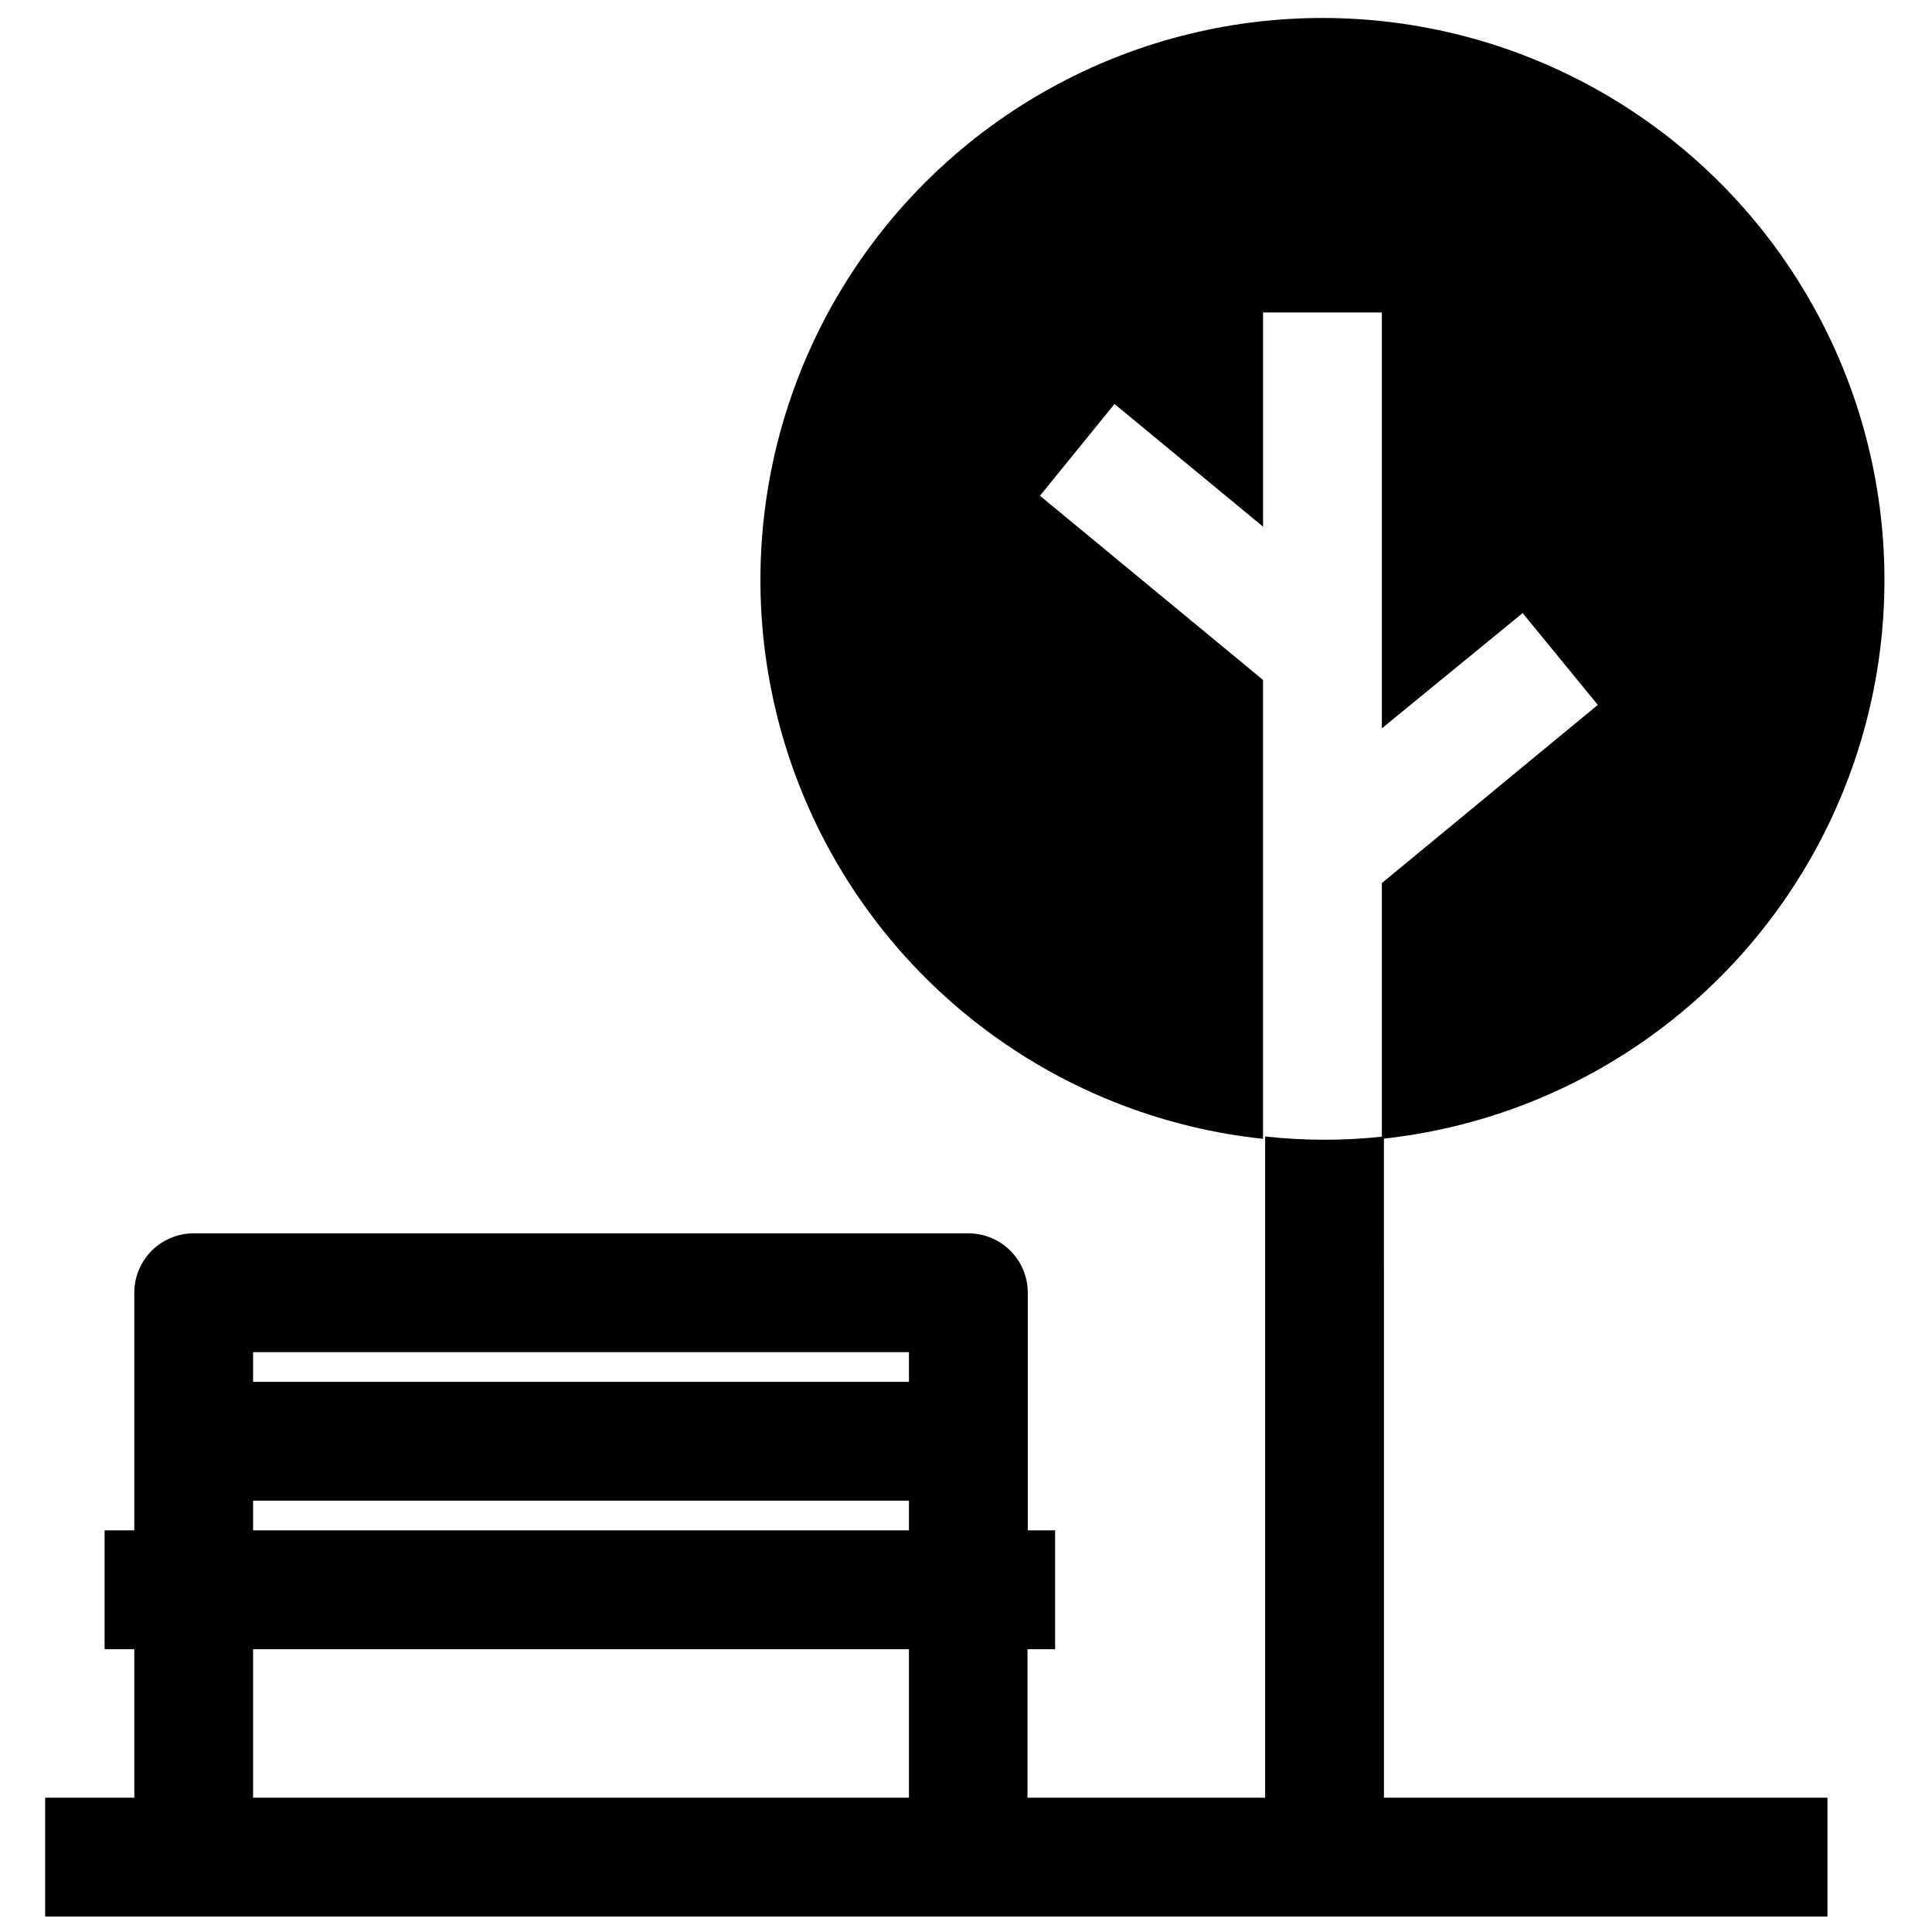
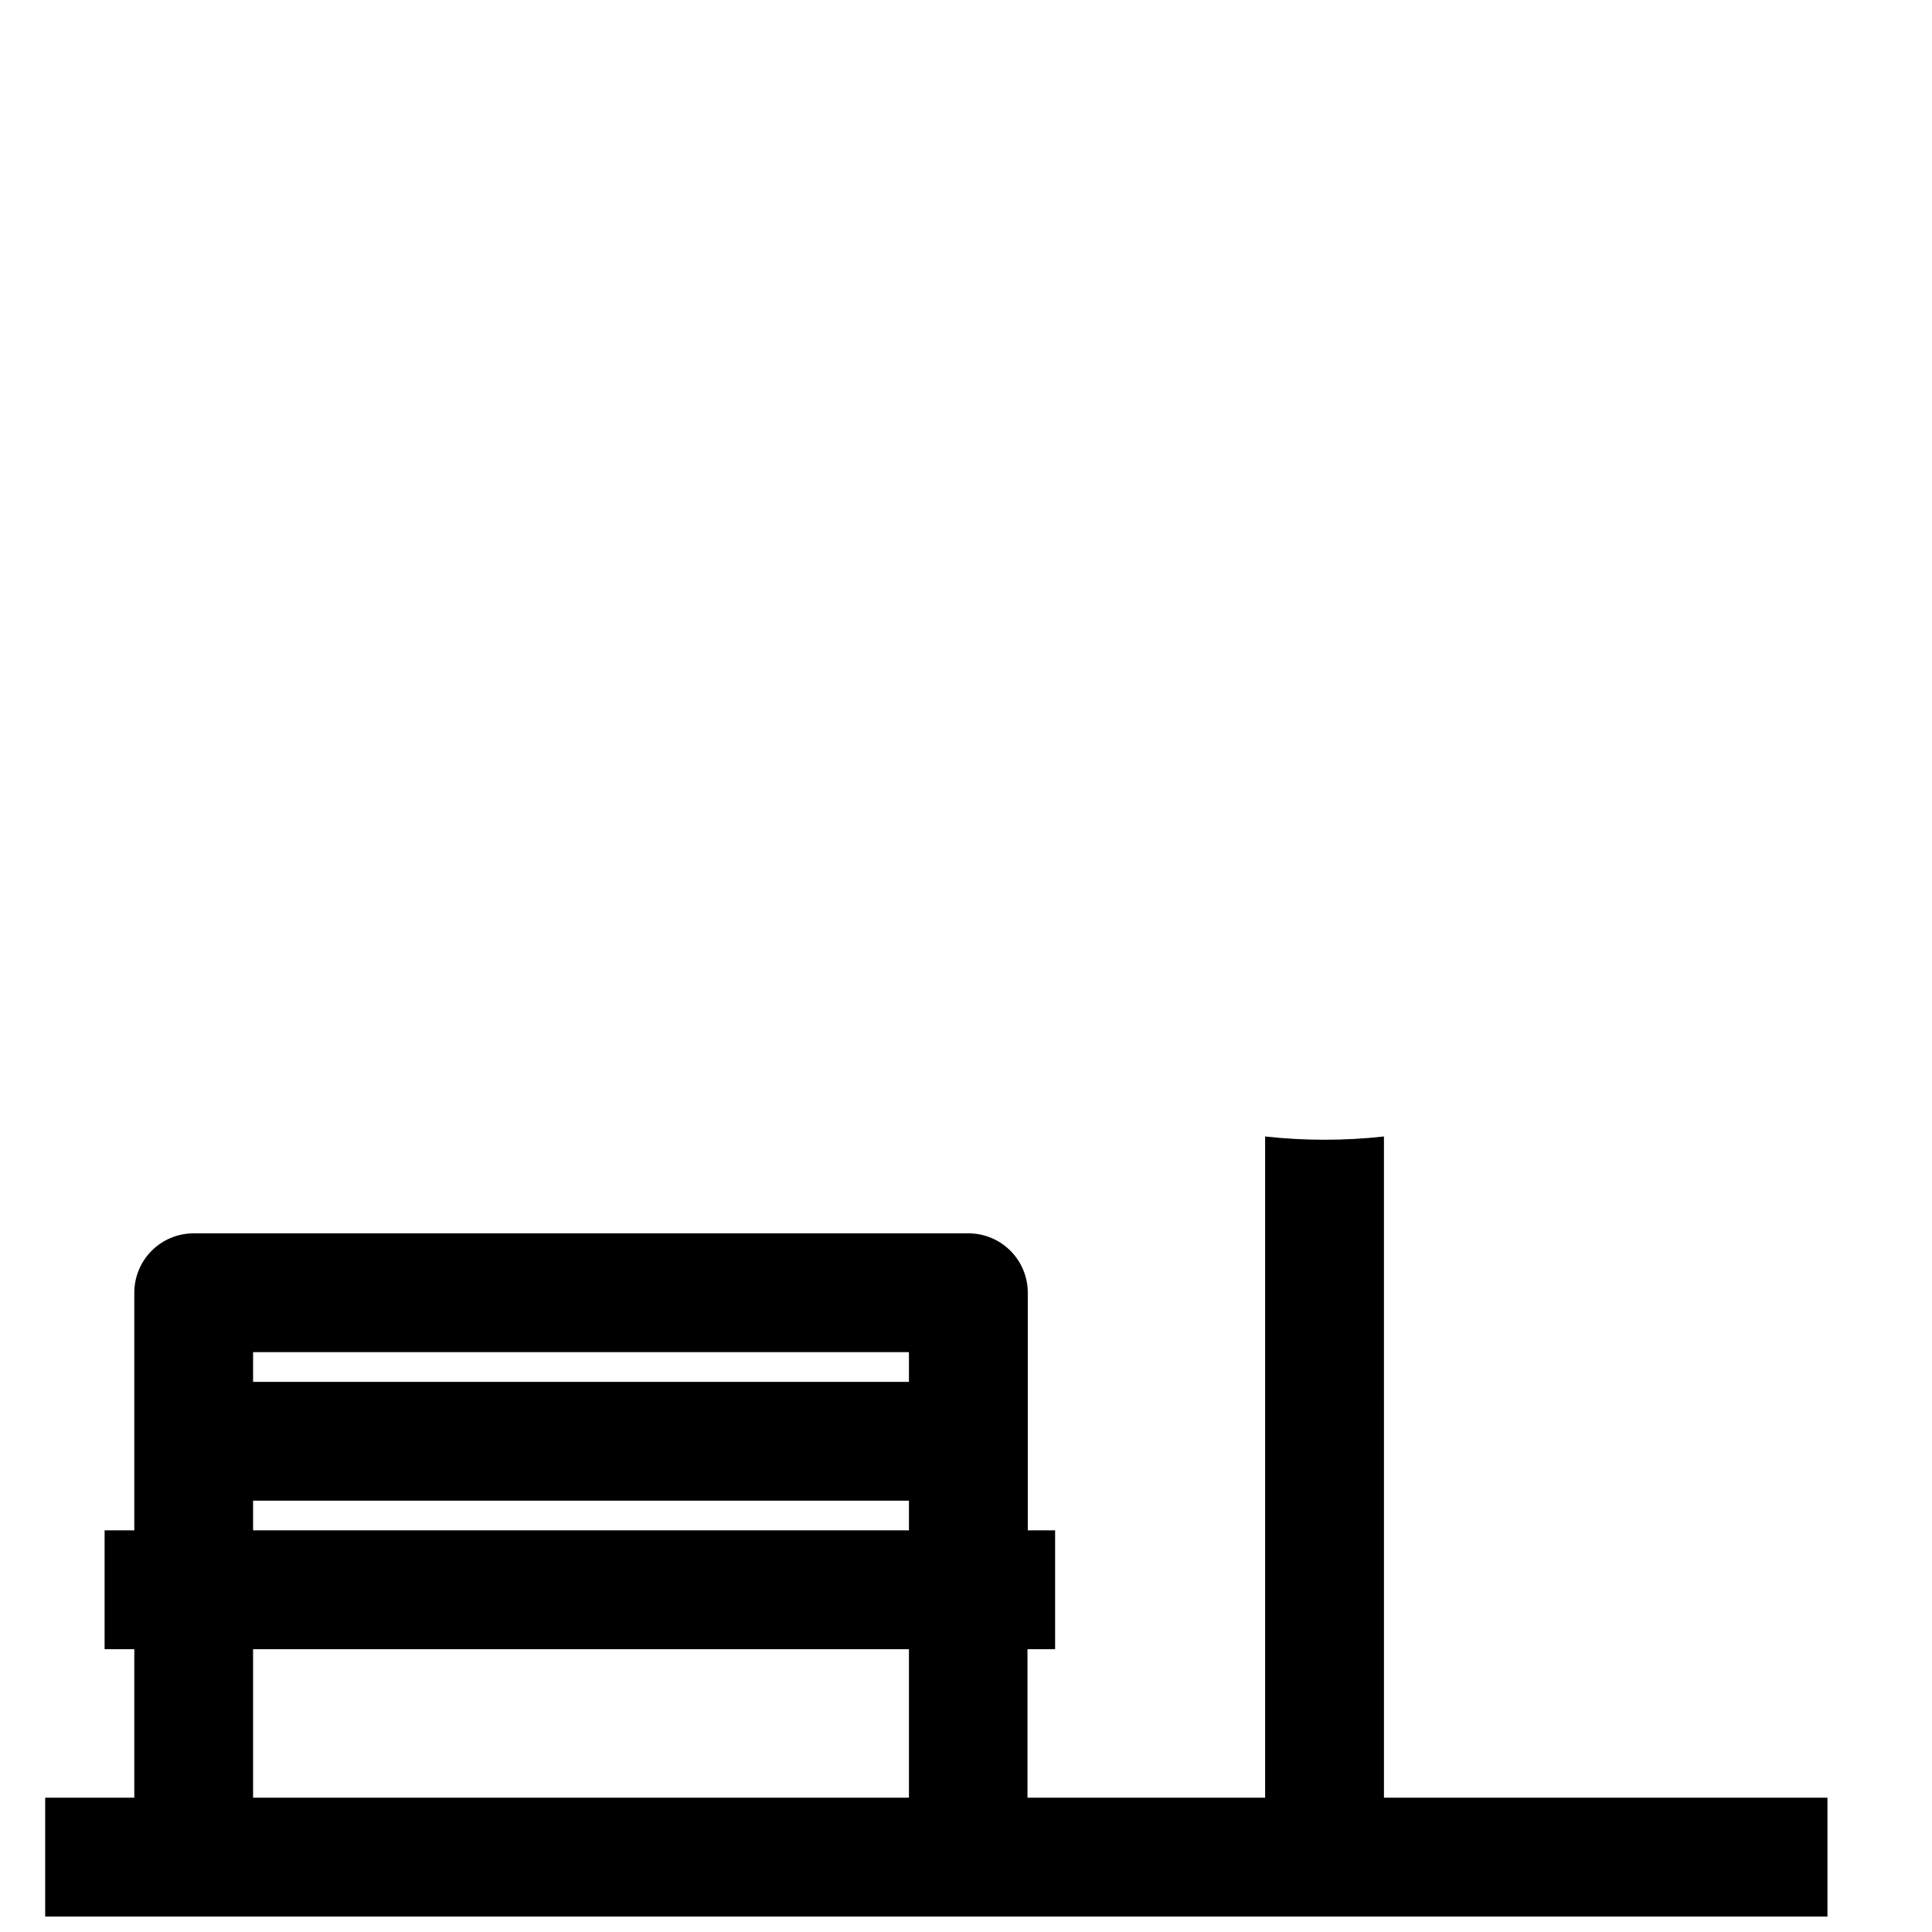
<svg xmlns="http://www.w3.org/2000/svg" width="800px" height="800px" version="1.1" viewBox="144 144 512 512">
  <defs>
    <clipPath id="b">
-       <path d="m345 148.09h299v297.91h-299z" />
-     </clipPath>
+       </clipPath>
    <clipPath id="a">
      <path d="m155 445h474v206.9h-474z" />
    </clipPath>
  </defs>
  <g>
    <g clip-path="url(#b)">
      <path d="m419.6 275.38 19.758-24.324 39.359 32.512v-56.758h31.488v110.21l37.312-30.543 19.918 24.324-57.23 47.23v67.777c51.047-5.426 95.703-36.758 118.17-82.918 22.469-46.16 19.582-100.64-7.641-144.16-27.223-43.527-74.938-69.965-126.28-69.965-51.336 0-99.051 26.438-126.27 69.965-27.223 43.523-30.109 98-7.641 144.16 22.469 46.16 67.121 77.492 118.17 82.918v-121.62z" />
    </g>
    <g clip-path="url(#a)">
      <path d="m510.76 445.18c-10.465 1.156-21.023 1.156-31.488 0v175.23h-62.977v-39.359h7.32v-31.488h-7.242v-62.977c0-4.176-1.656-8.18-4.609-11.133s-6.957-4.609-11.133-4.609h-205.3c-4.176 0-8.18 1.656-11.133 4.609-2.949 2.953-4.609 6.957-4.609 11.133v62.977h-7.871v31.488h7.871v39.359h-23.617v31.488h472.32v-31.488h-117.53zm-125.88 57.152v7.871h-173.81v-7.871zm-173.81 39.359h173.81v7.871h-173.81zm0 39.359h173.81v39.359h-173.81z" />
    </g>
  </g>
</svg>